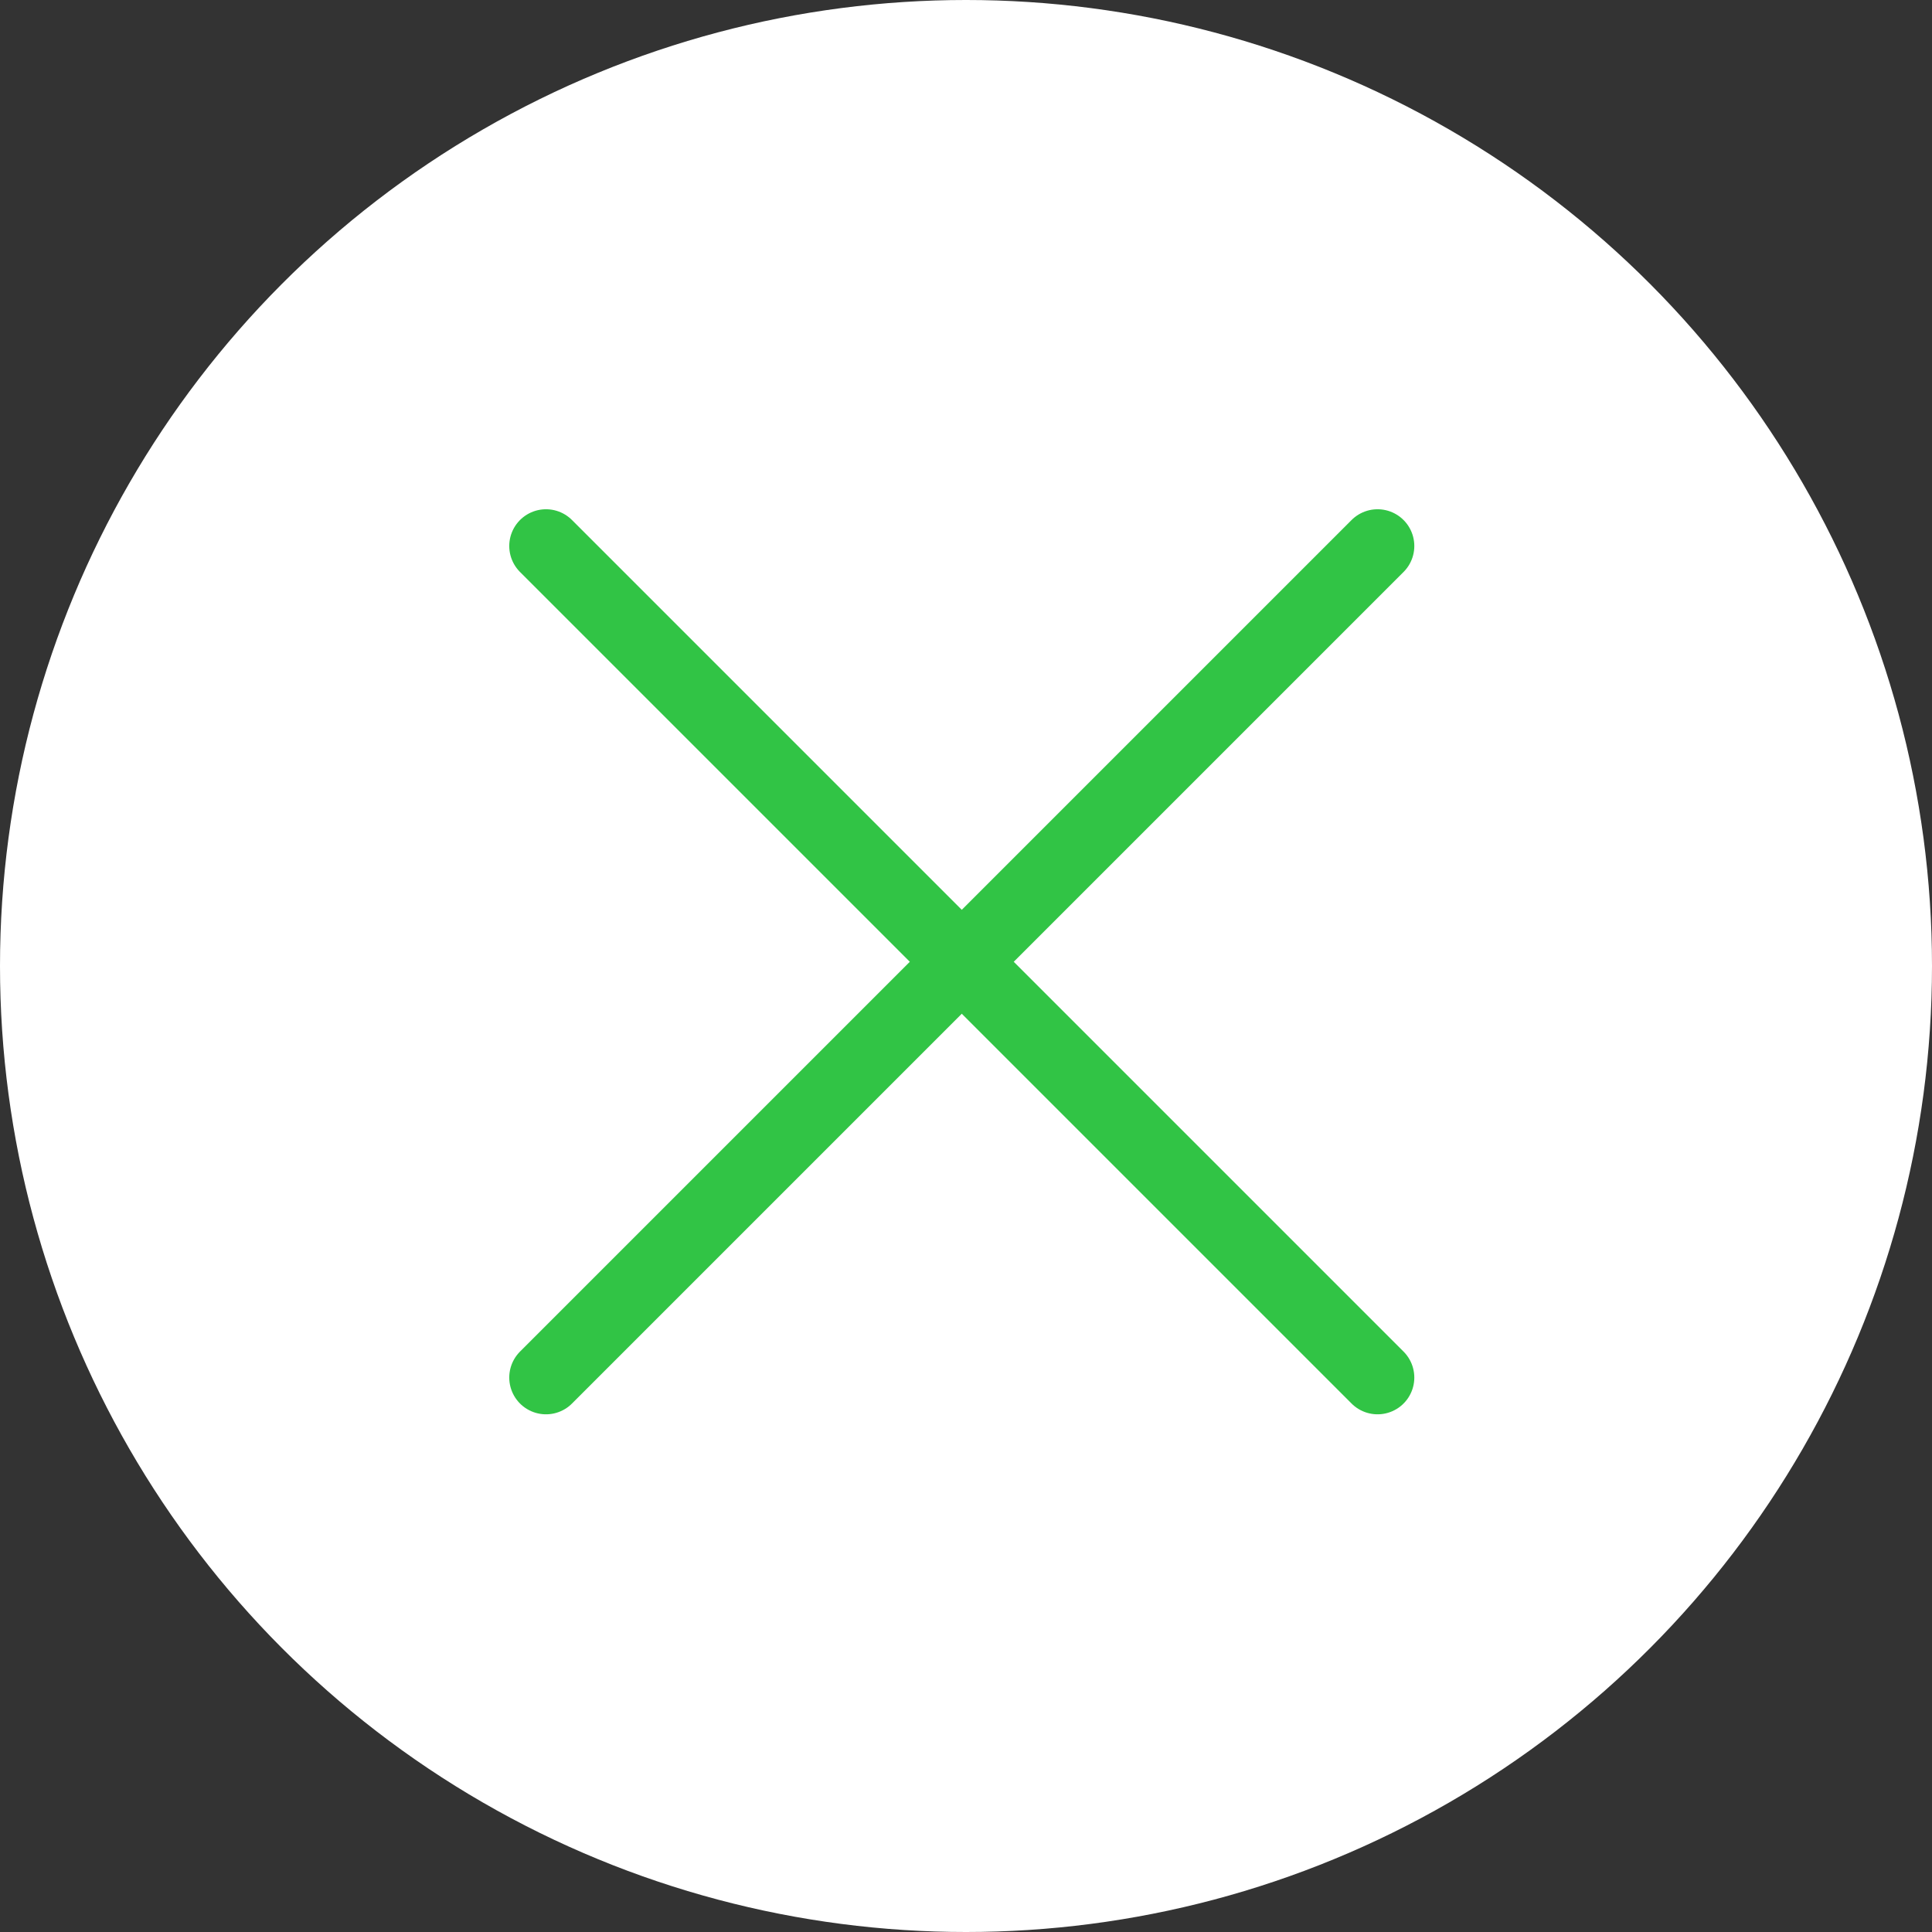
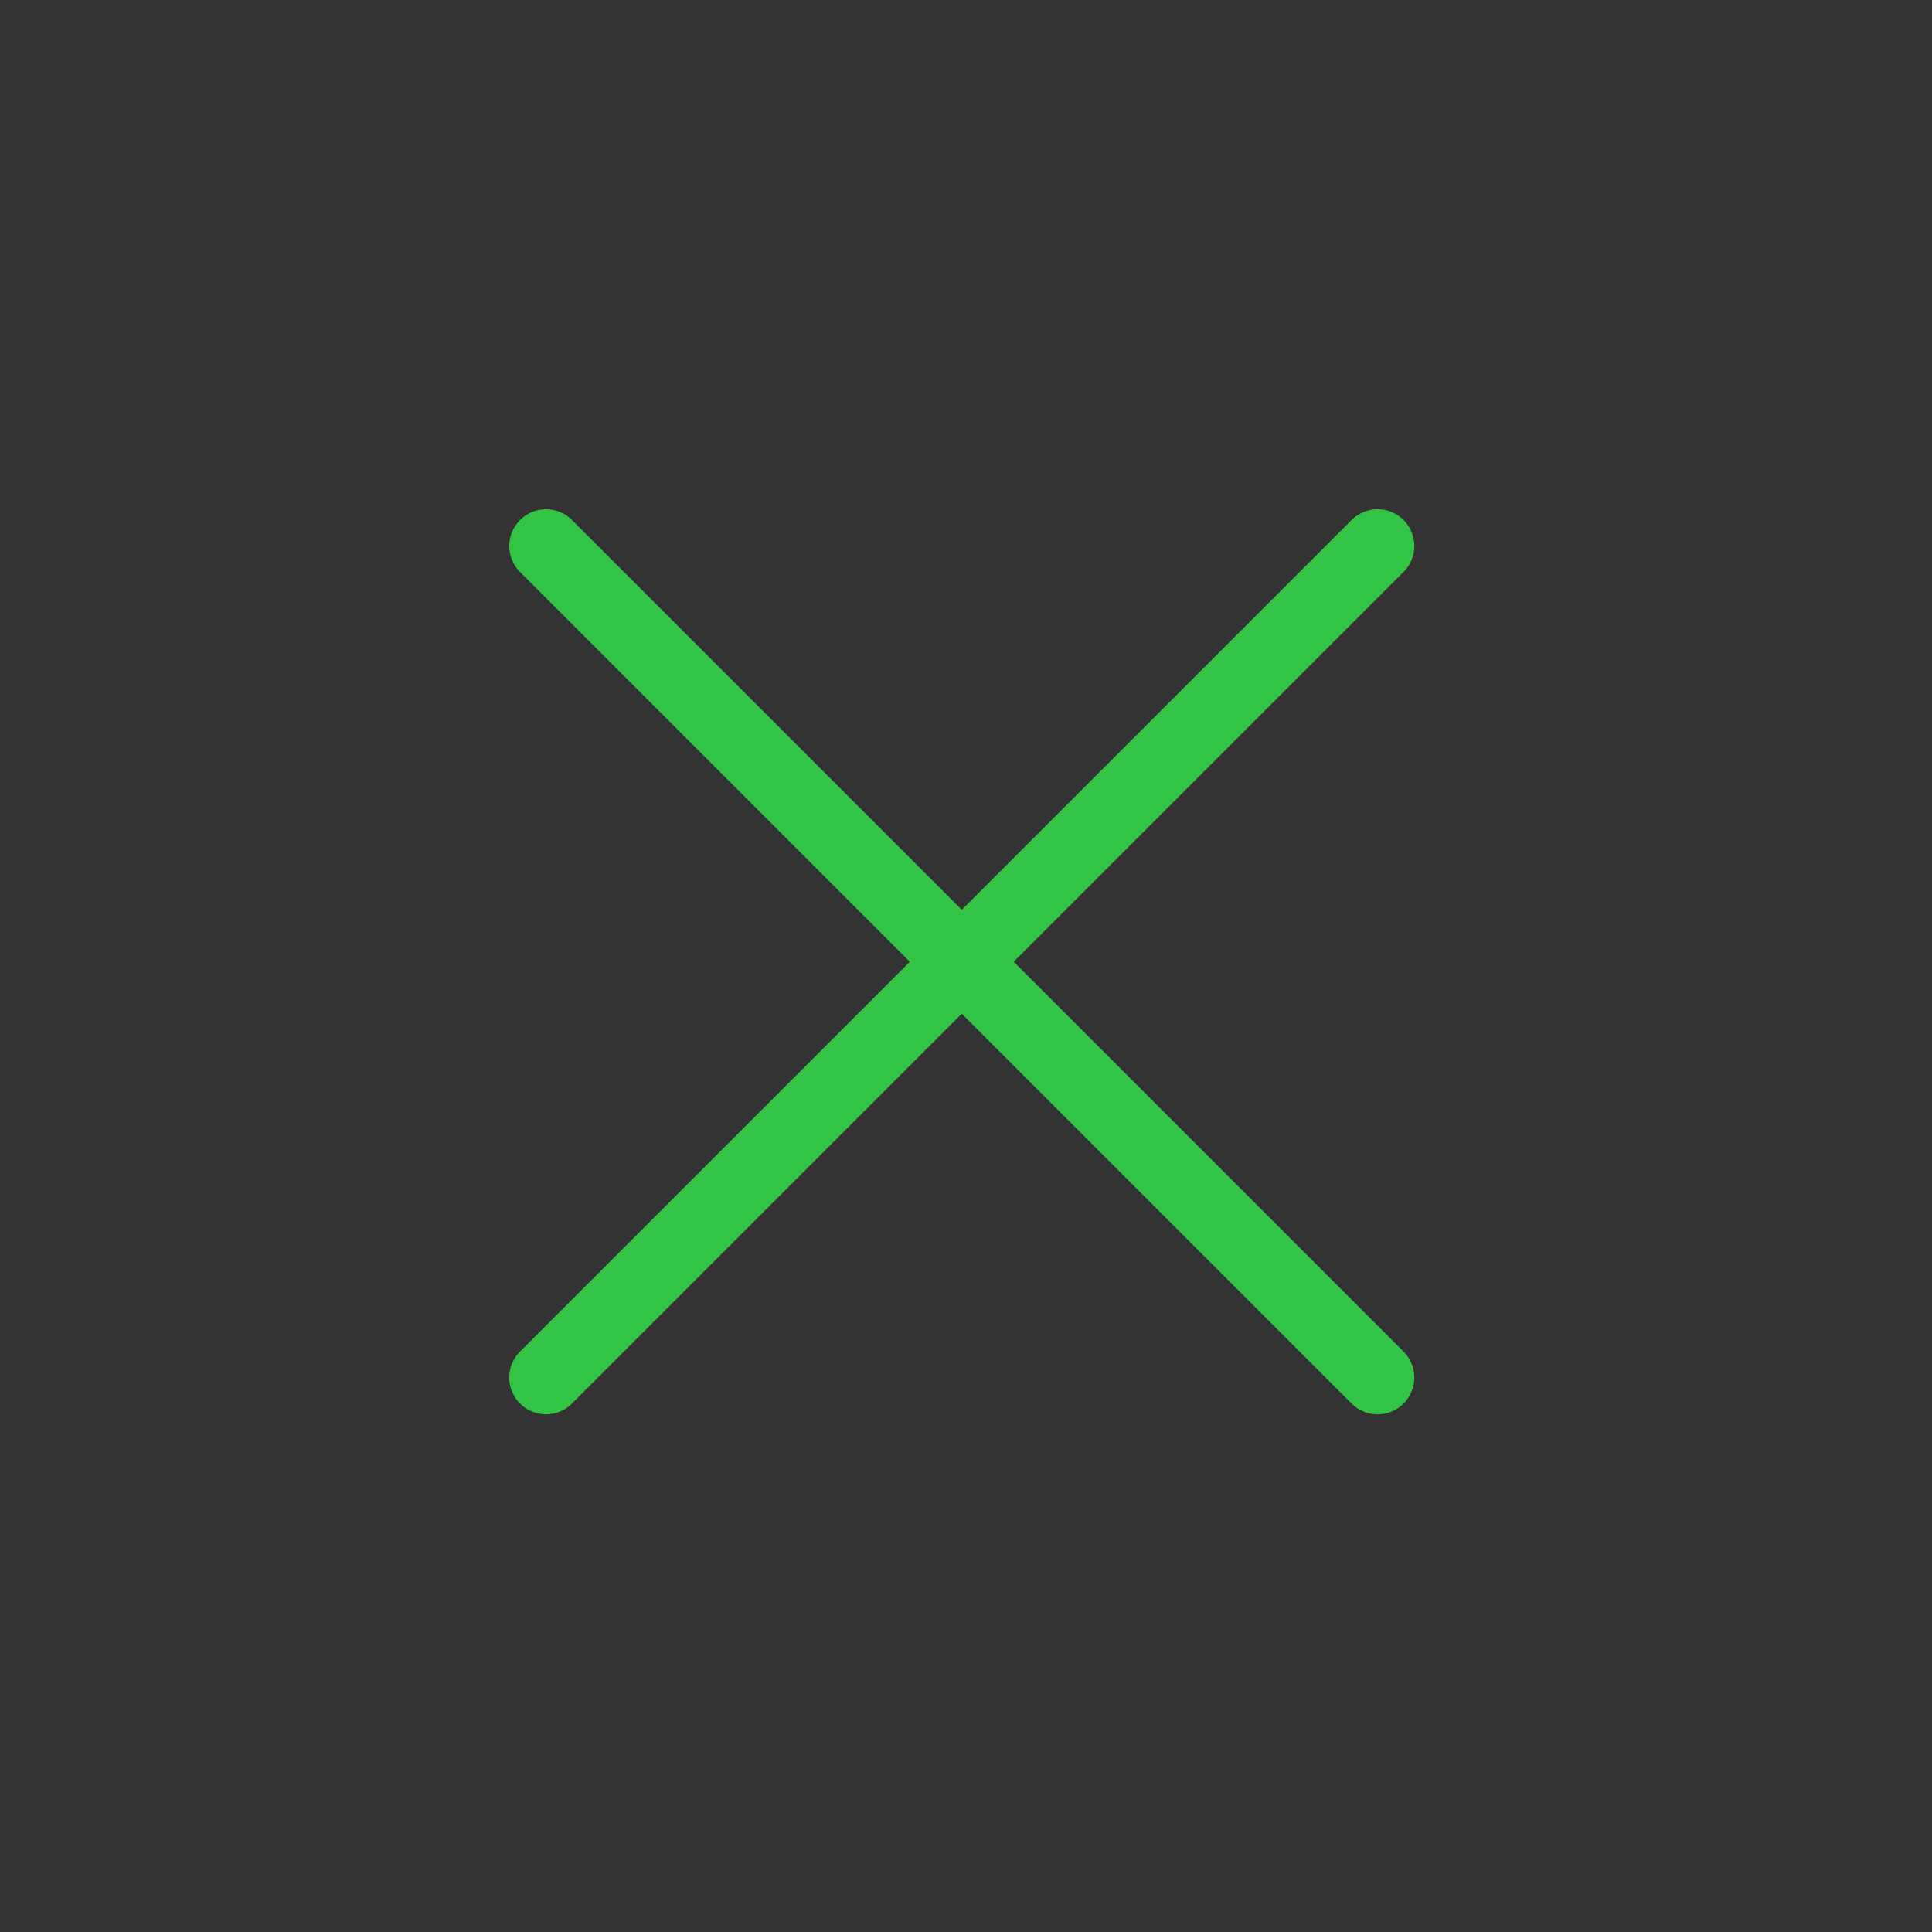
<svg xmlns="http://www.w3.org/2000/svg" width="46" height="46" viewBox="0 0 46 46" fill="none">
  <rect x="0" y="0" width="46" height="46" fill="#333333" stroke="none" />
-   <circle cx="23" cy="23" r="23" fill="white" />
  <path d="M13 13L32.799 32.799" stroke="#31C445" stroke-width="1.75" stroke-linecap="round" />
  <path d="M13 32.799L32.799 13" stroke="#31C445" stroke-width="1.75" stroke-linecap="round" />
</svg>